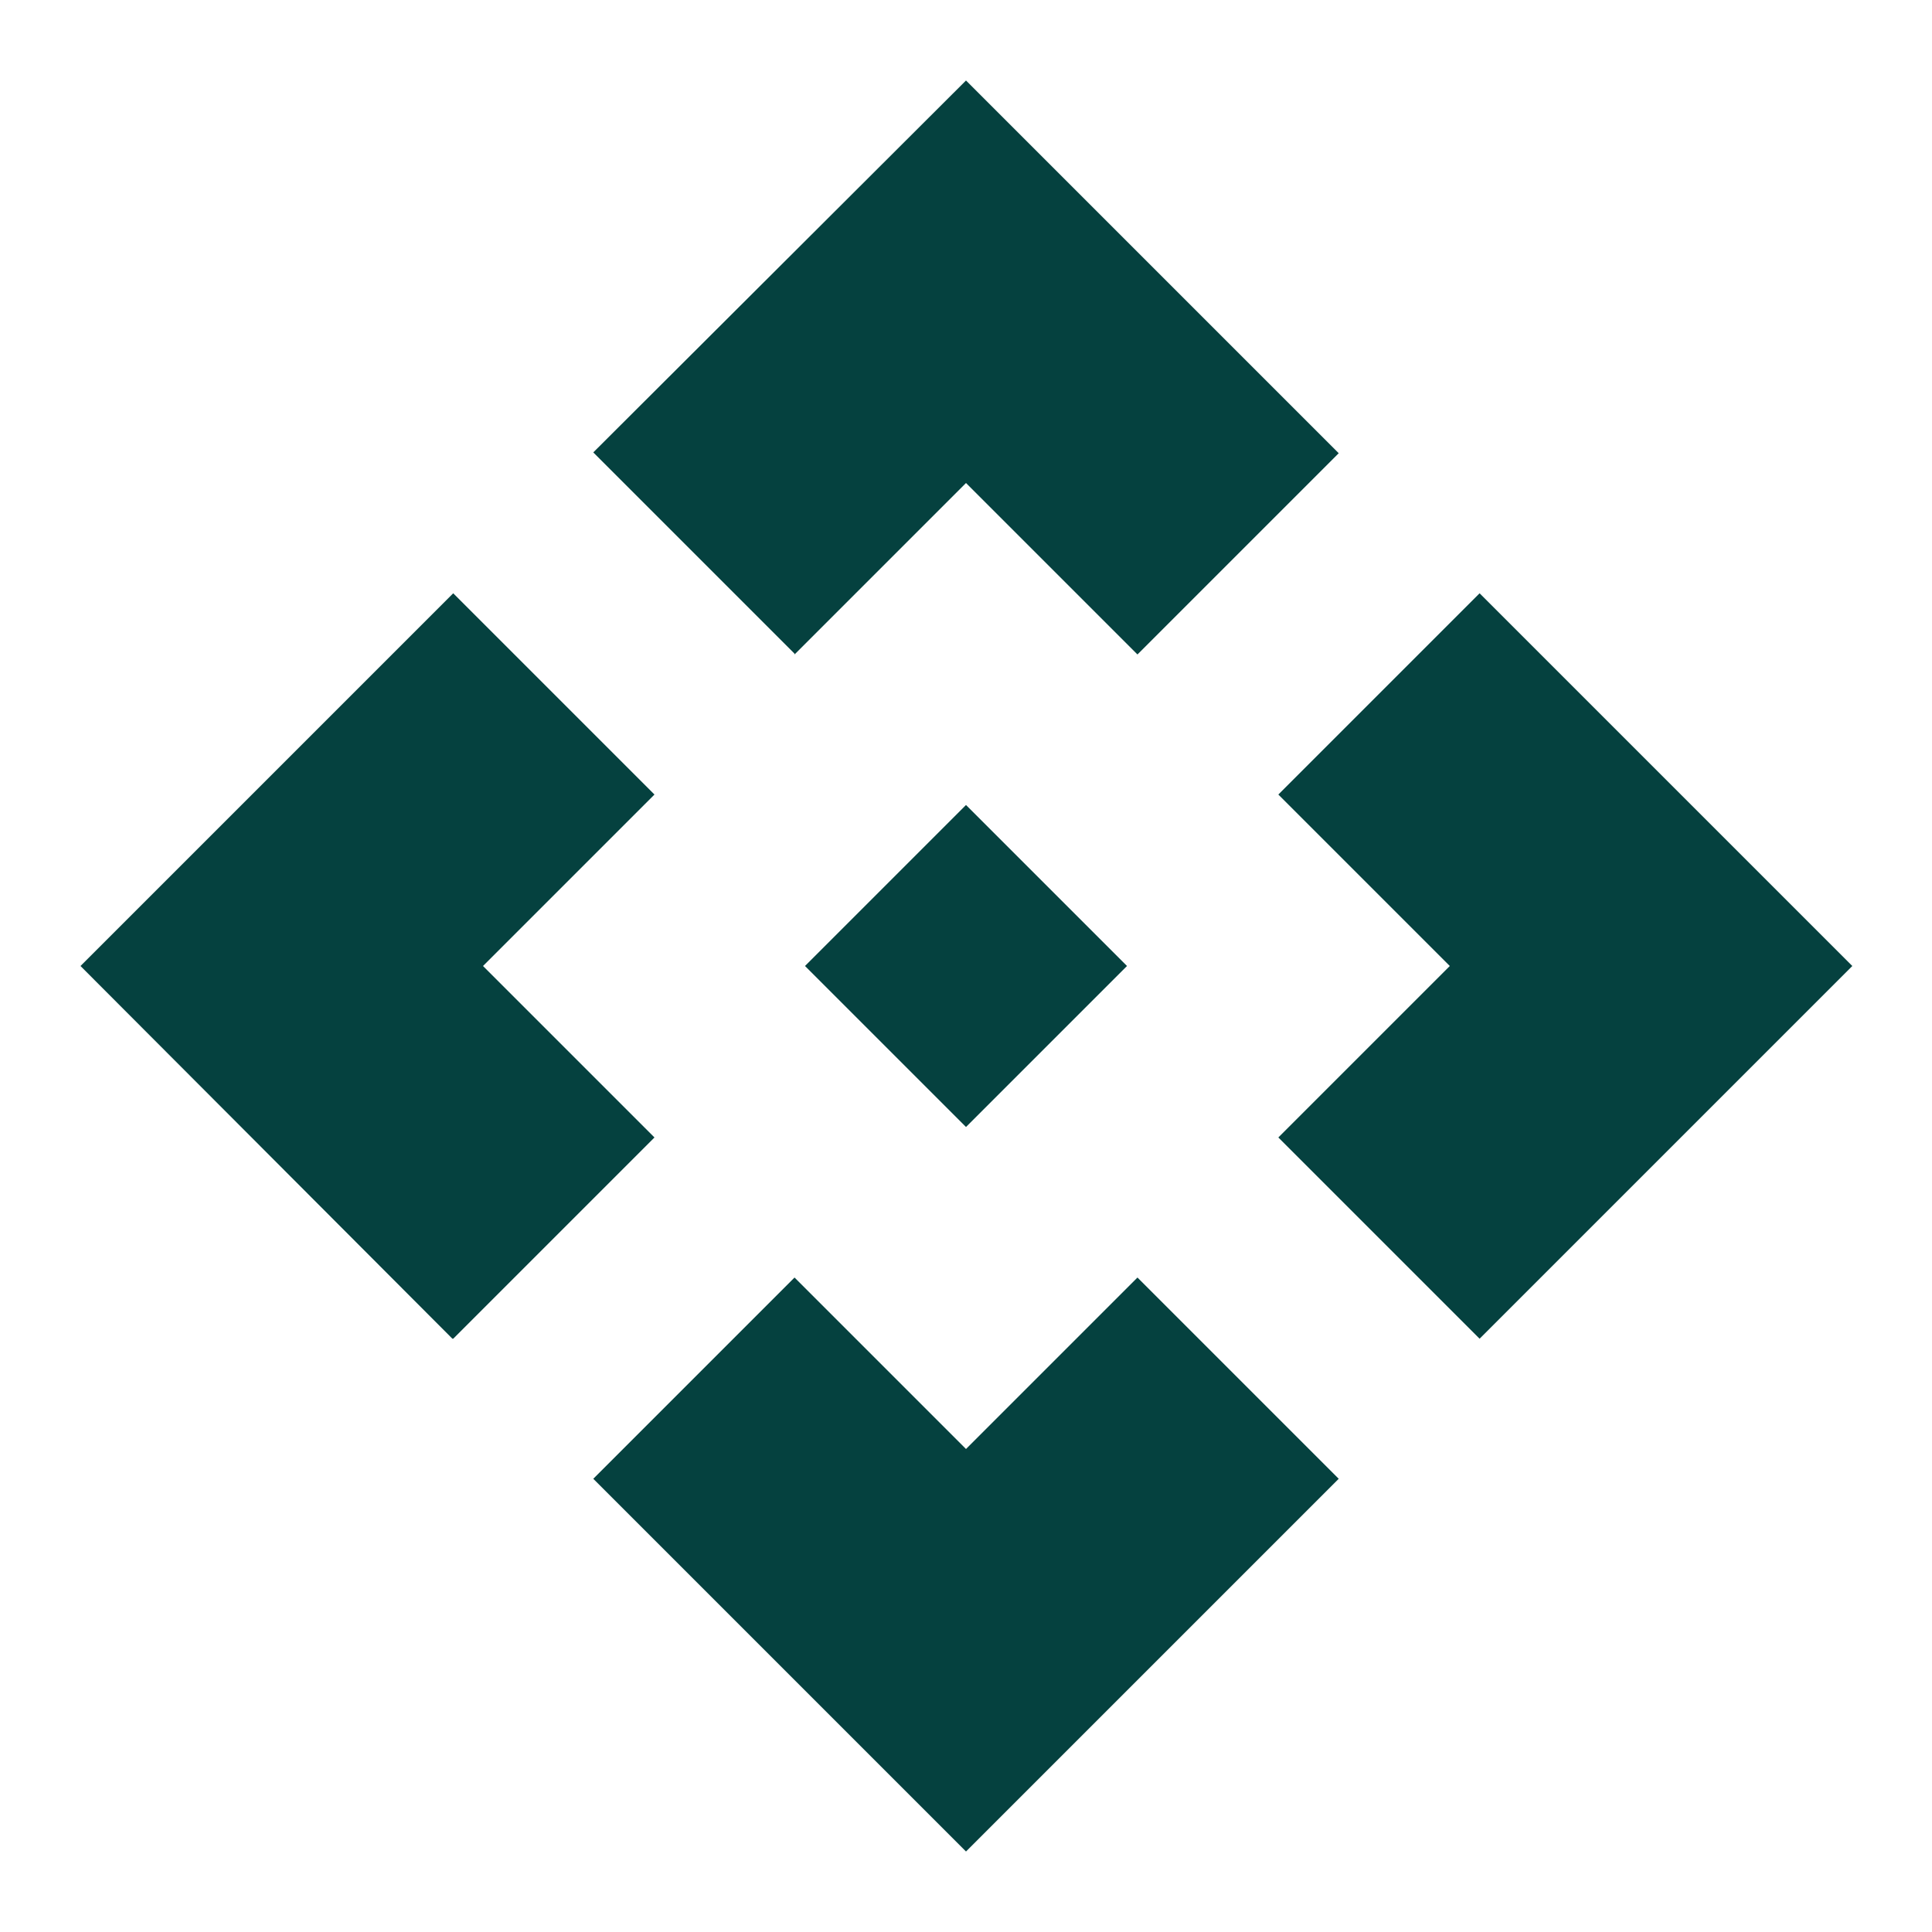
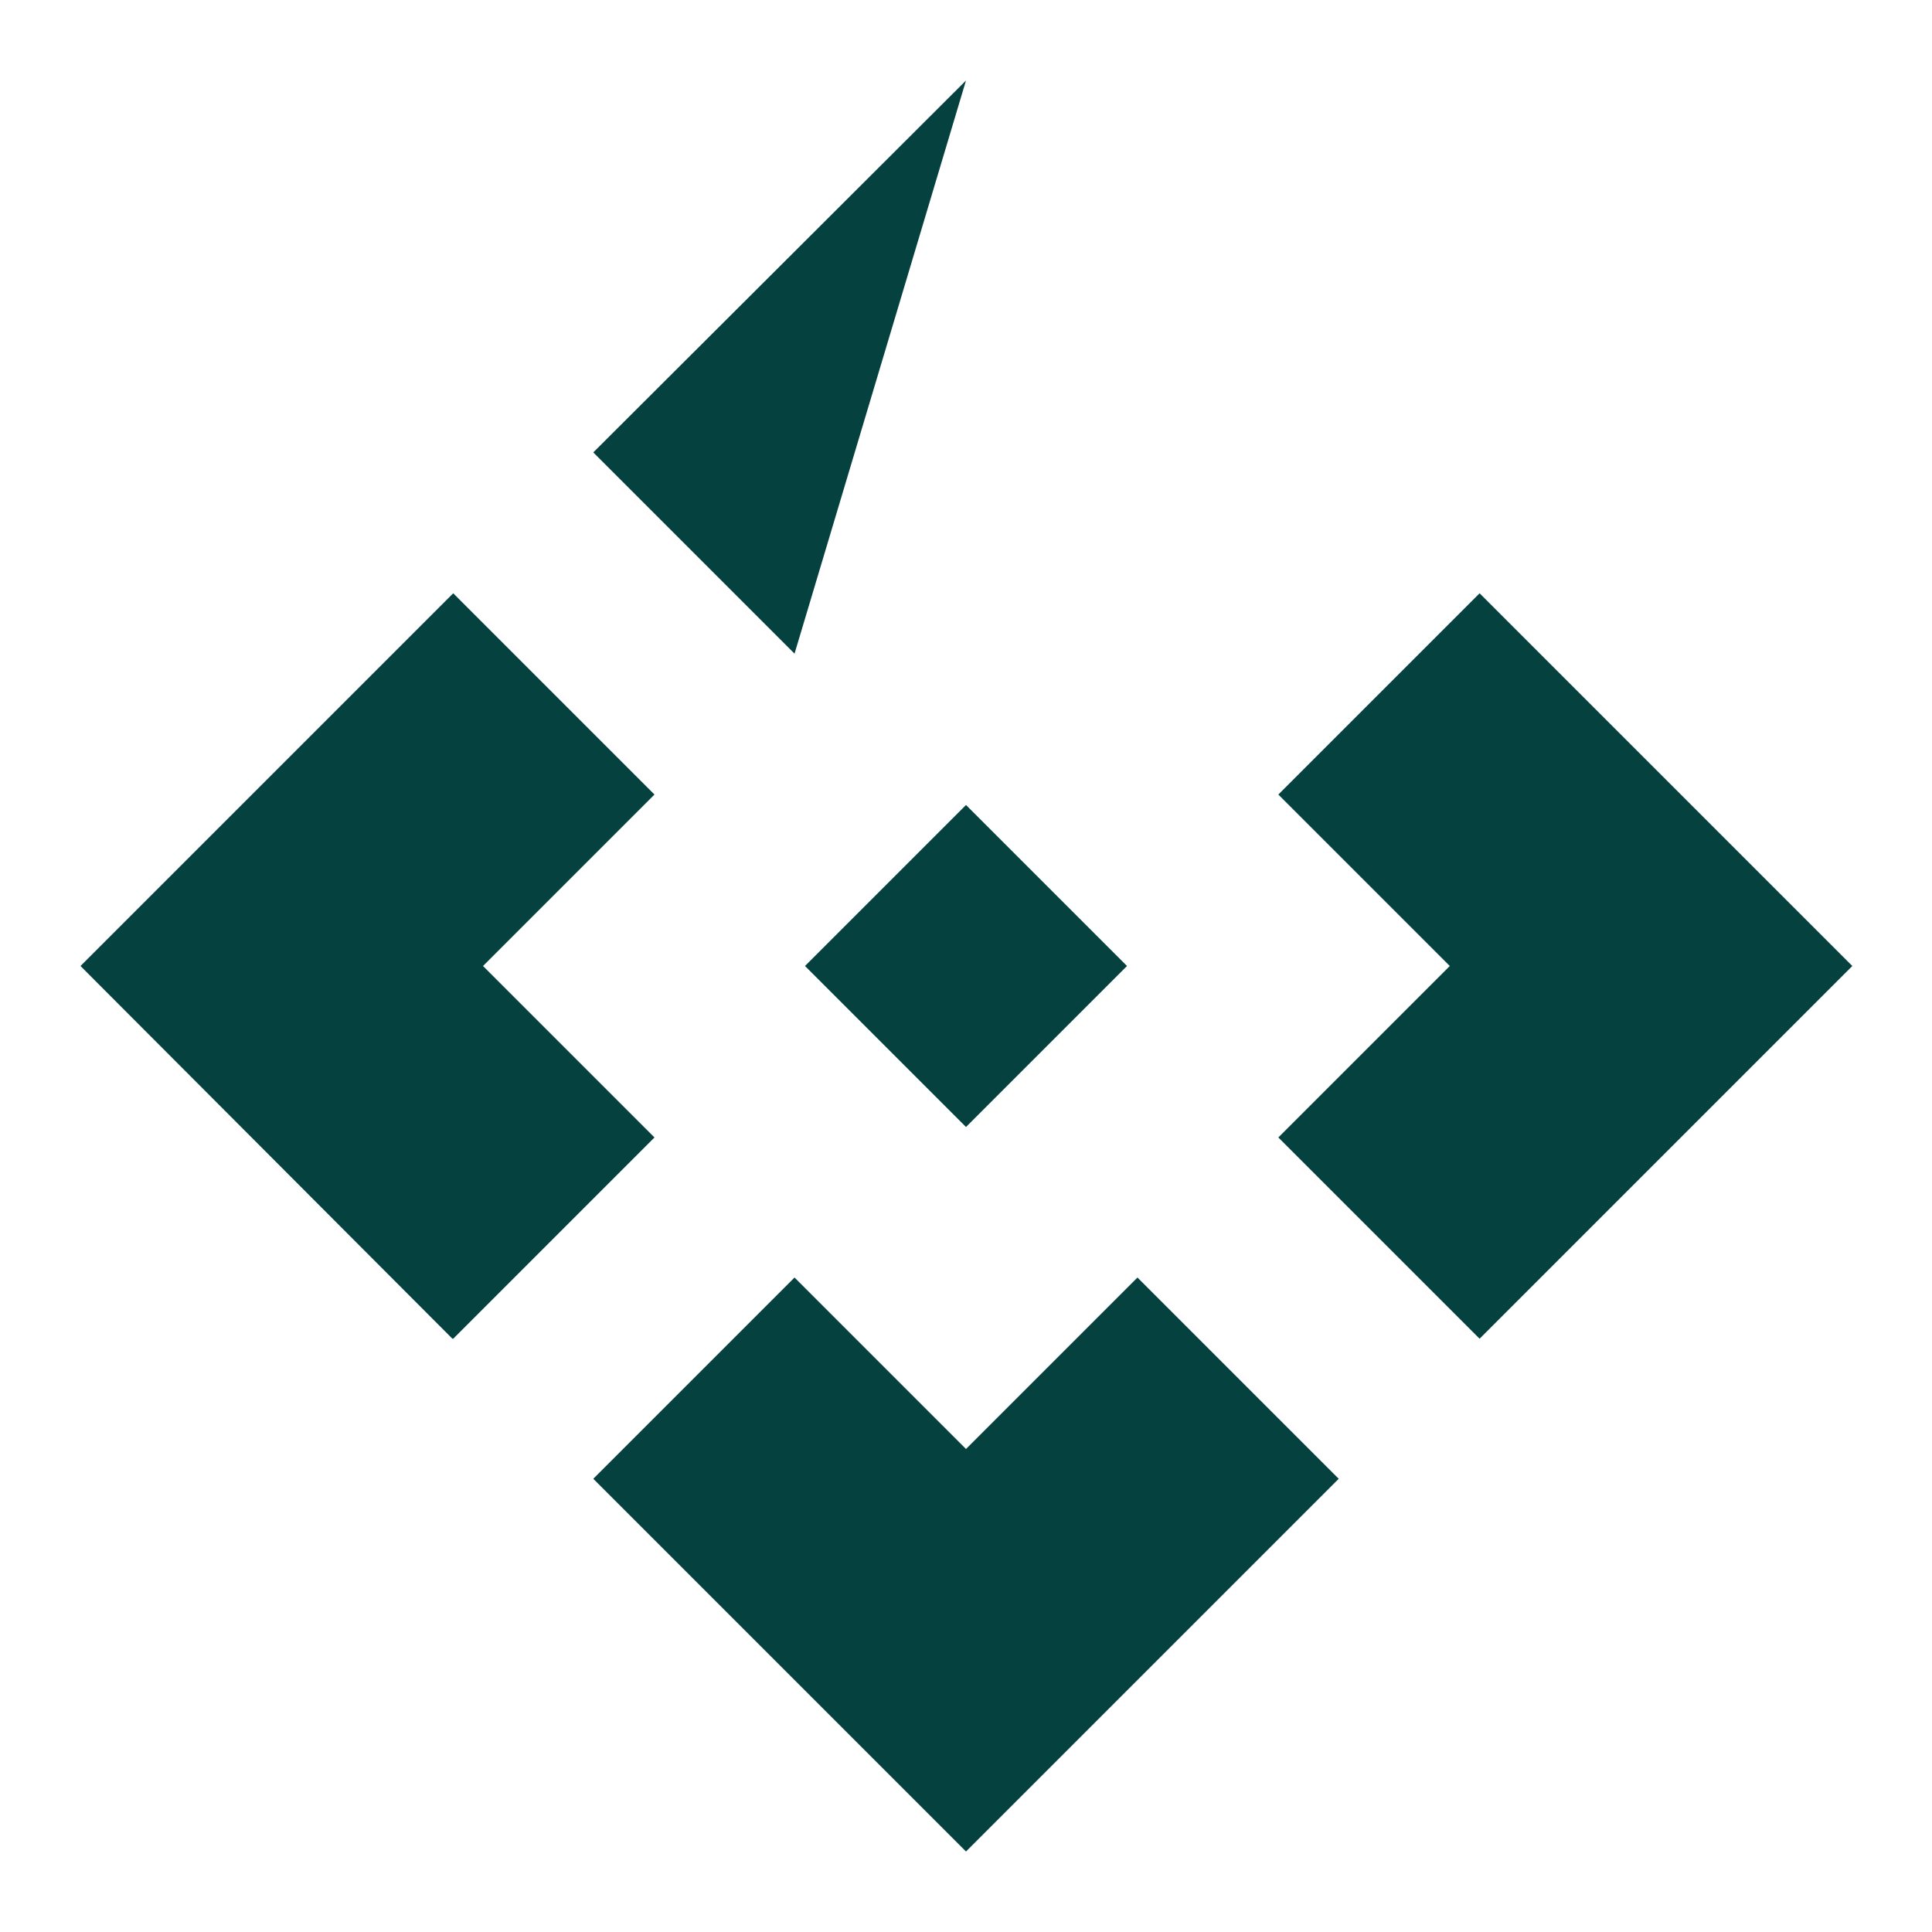
<svg xmlns="http://www.w3.org/2000/svg" id="Layer_1" viewBox="0 0 24 24">
  <defs>
    <style>.cls-1{fill:#05413f;}</style>
  </defs>
-   <path class="cls-1" d="M12,14l-2-2,2-2,2,2-2,2ZM9.87,8.12l-2.5-2.5L12,1l4.63,4.63-2.5,2.5-2.13-2.13-2.13,2.13ZM5.62,16.63L1,12l4.63-4.63,2.5,2.5-2.13,2.13,2.13,2.13-2.5,2.5ZM18.38,16.63l-2.5-2.5,2.13-2.13-2.13-2.13,2.5-2.5,4.63,4.63-4.63,4.63ZM12,23l-4.63-4.63,2.5-2.5,2.13,2.13,2.13-2.13,2.5,2.5-4.63,4.63Z" />
+   <path class="cls-1" d="M12,14l-2-2,2-2,2,2-2,2ZM9.87,8.12l-2.5-2.5L12,1ZM5.62,16.63L1,12l4.63-4.63,2.5,2.5-2.13,2.13,2.13,2.13-2.5,2.5ZM18.38,16.63l-2.5-2.5,2.13-2.13-2.13-2.13,2.5-2.5,4.63,4.63-4.63,4.63ZM12,23l-4.63-4.63,2.5-2.5,2.13,2.13,2.13-2.13,2.5,2.5-4.63,4.63Z" />
</svg>